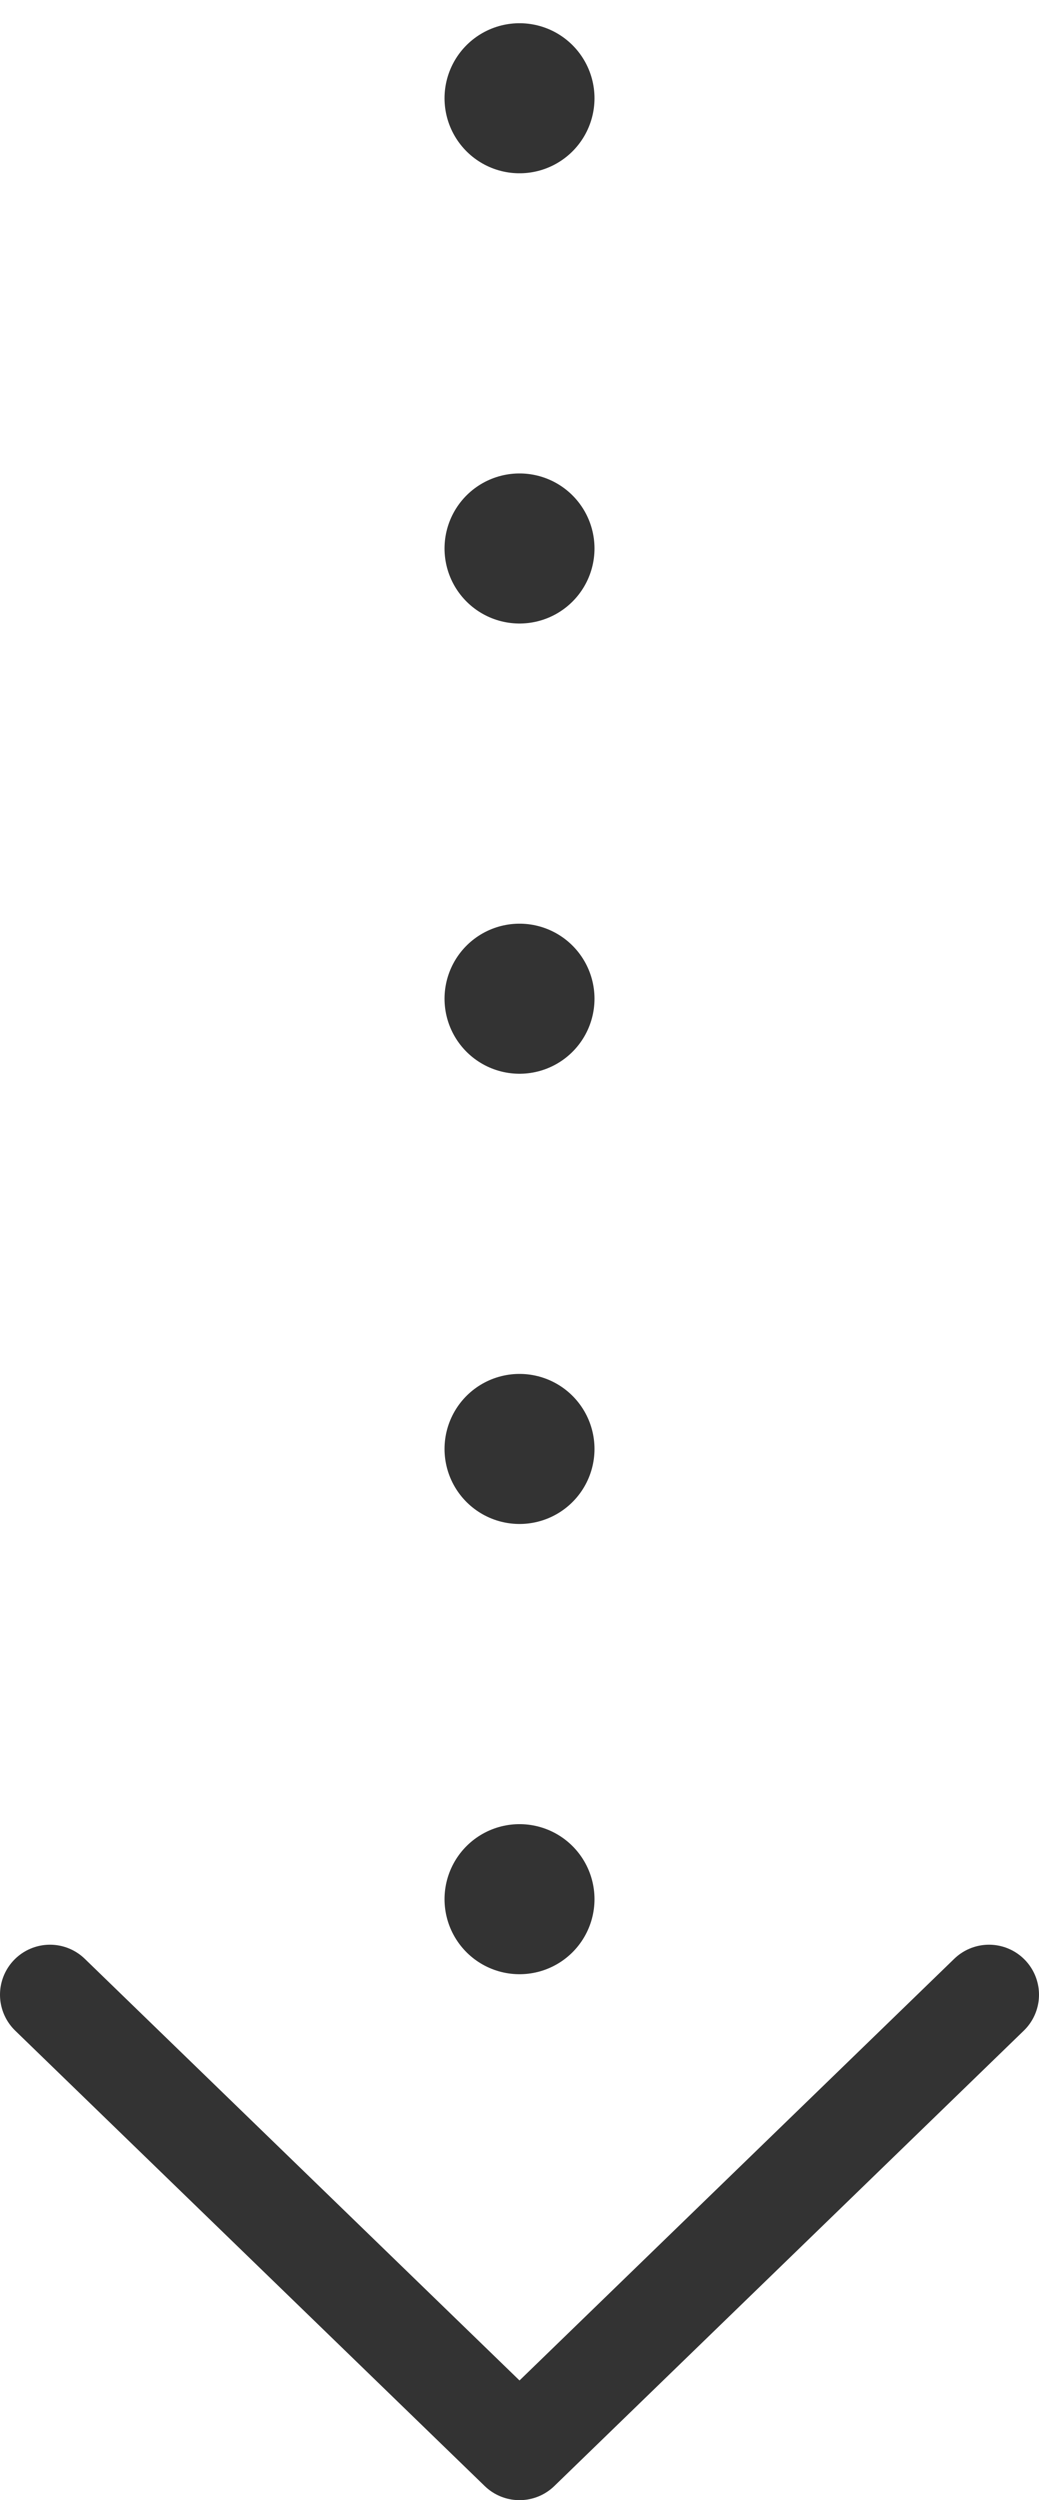
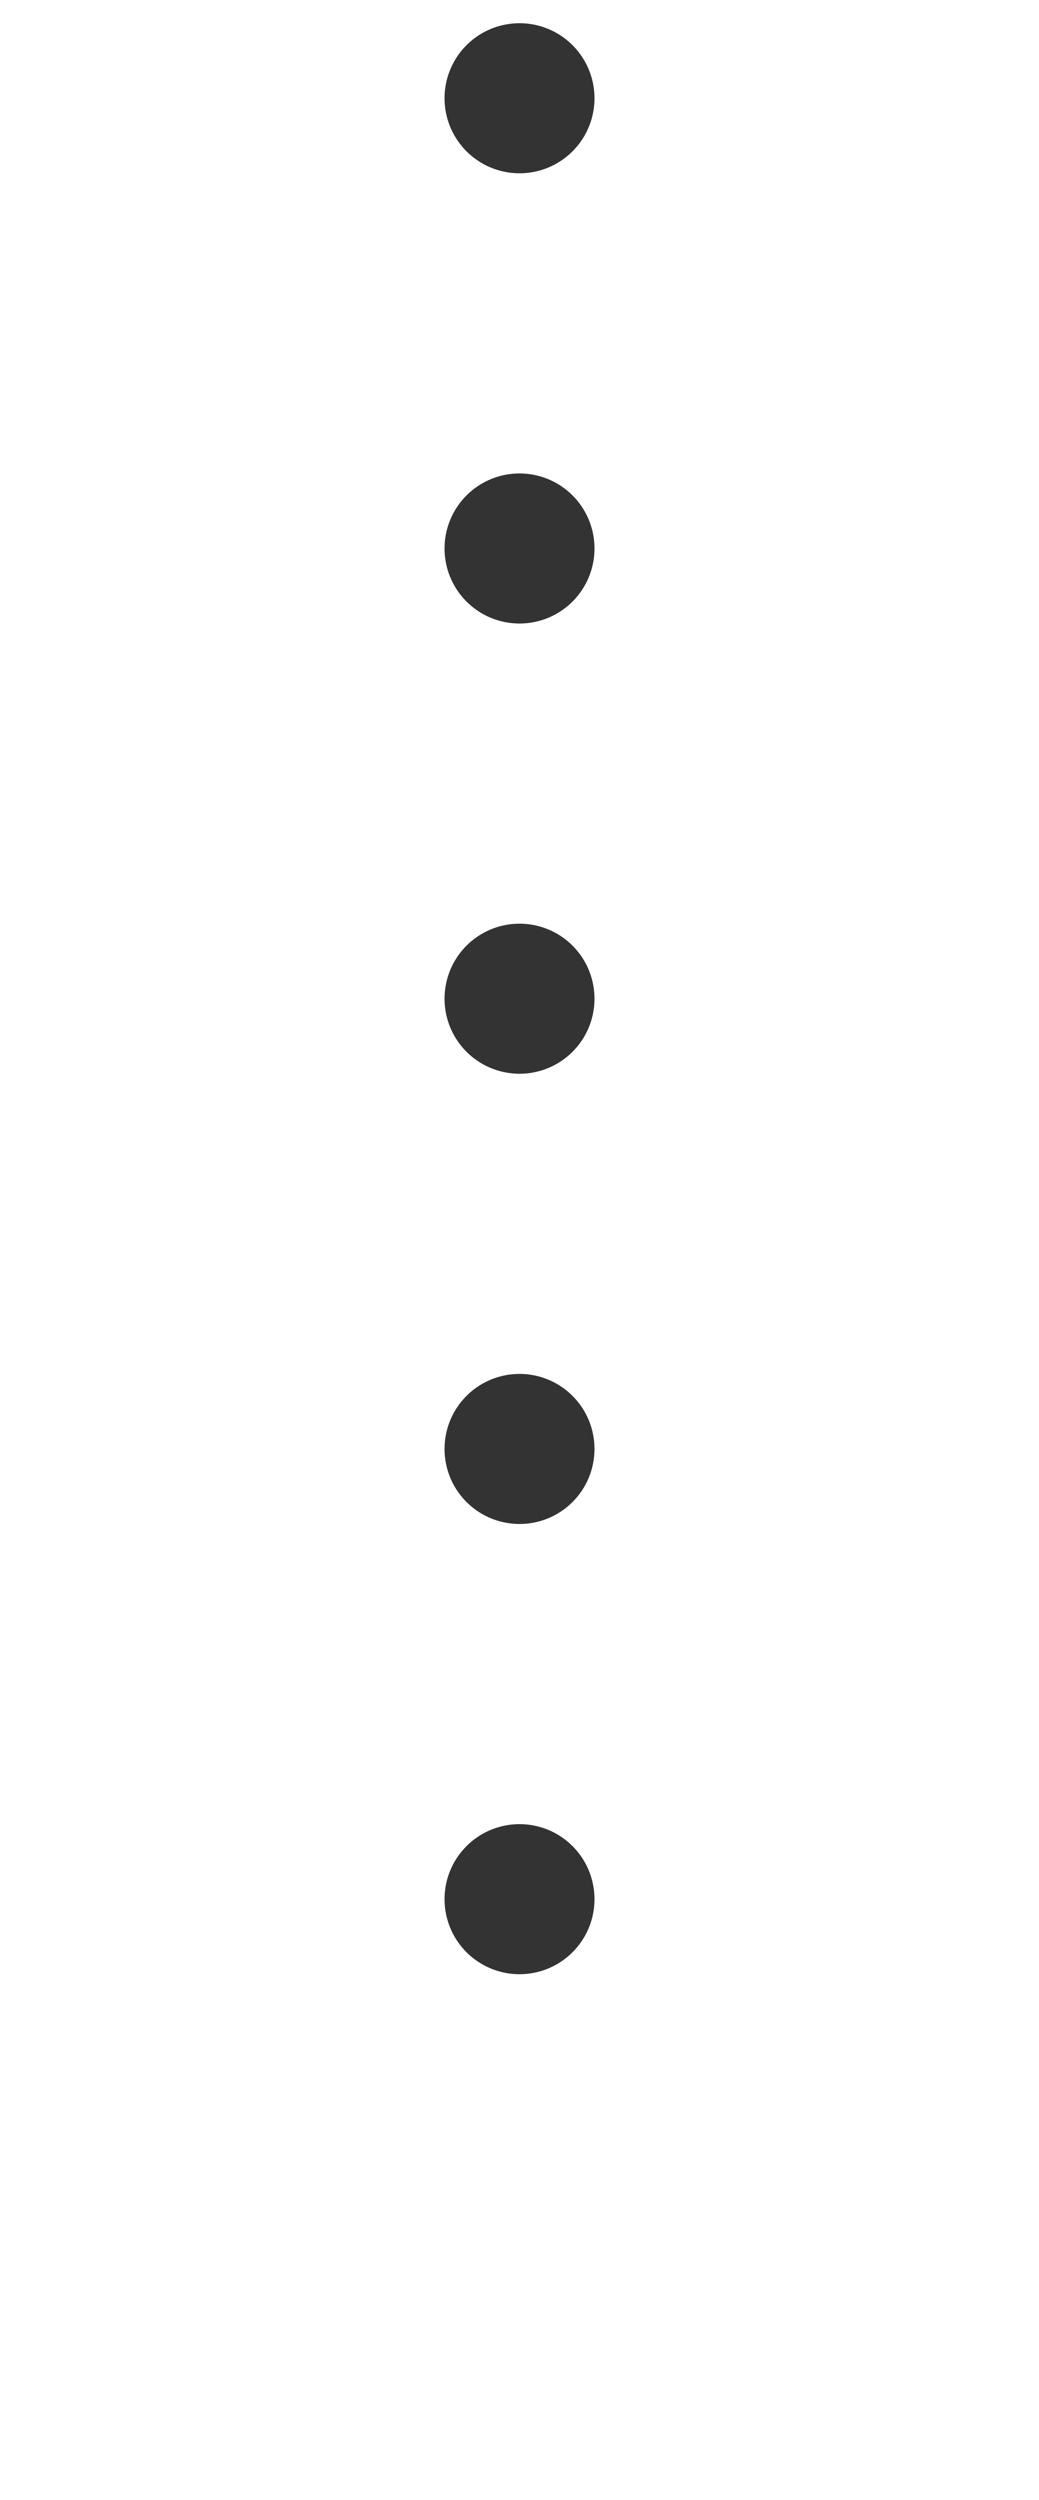
<svg xmlns="http://www.w3.org/2000/svg" width="41.569" height="99.955" version="1.1" viewBox="0 0 41.569 99.955">
  <defs>
    <style>
      .cls-1 {
        stroke-width: 4px;
      }

      .cls-1, .cls-2 {
        fill: none;
        stroke: #333;
        stroke-linecap: round;
        stroke-linejoin: round;
      }

      .cls-2 {
        stroke-dasharray: 0 18;
        stroke-width: 6px;
      }
    </style>
  </defs>
  <g>
    <g id="_レイヤー_1" data-name="レイヤー_1">
-       <polyline class="cls-1" points="2 79.748 20.785 97.955 39.569 79.748" />
      <line class="cls-2" x1="20.785" y1="75.928" x2="20.785" y2="3" />
    </g>
  </g>
</svg>